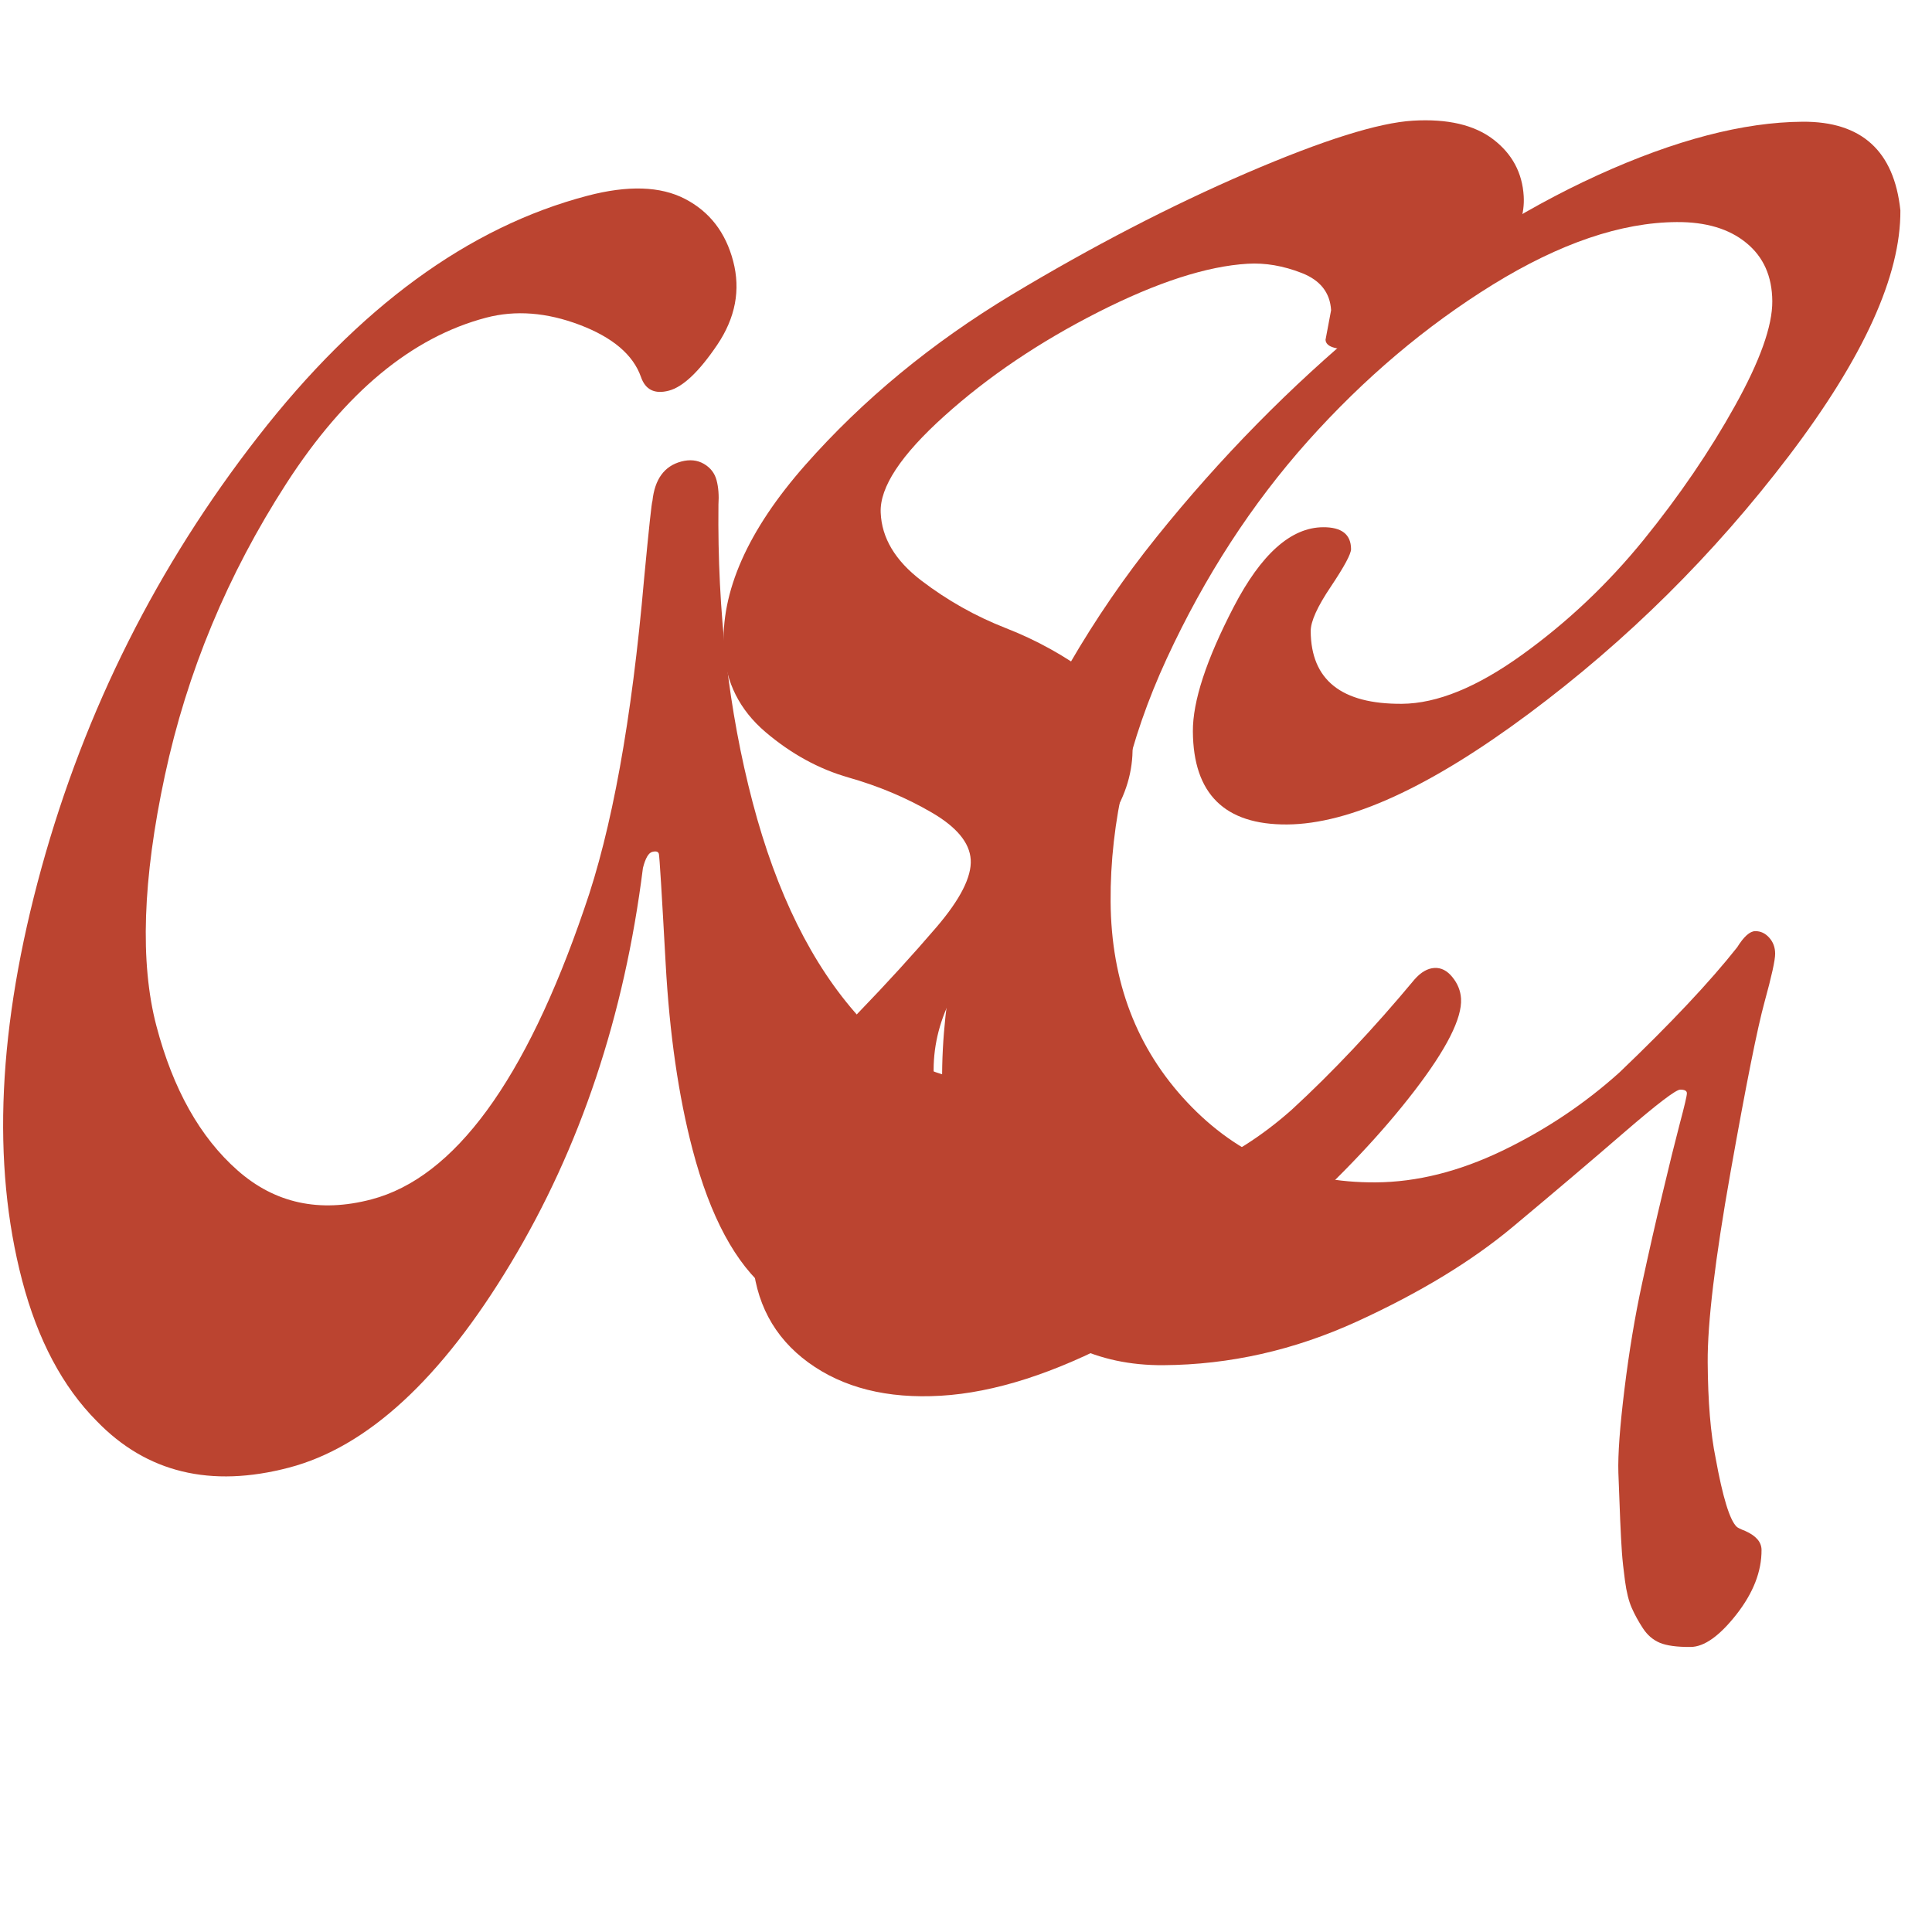
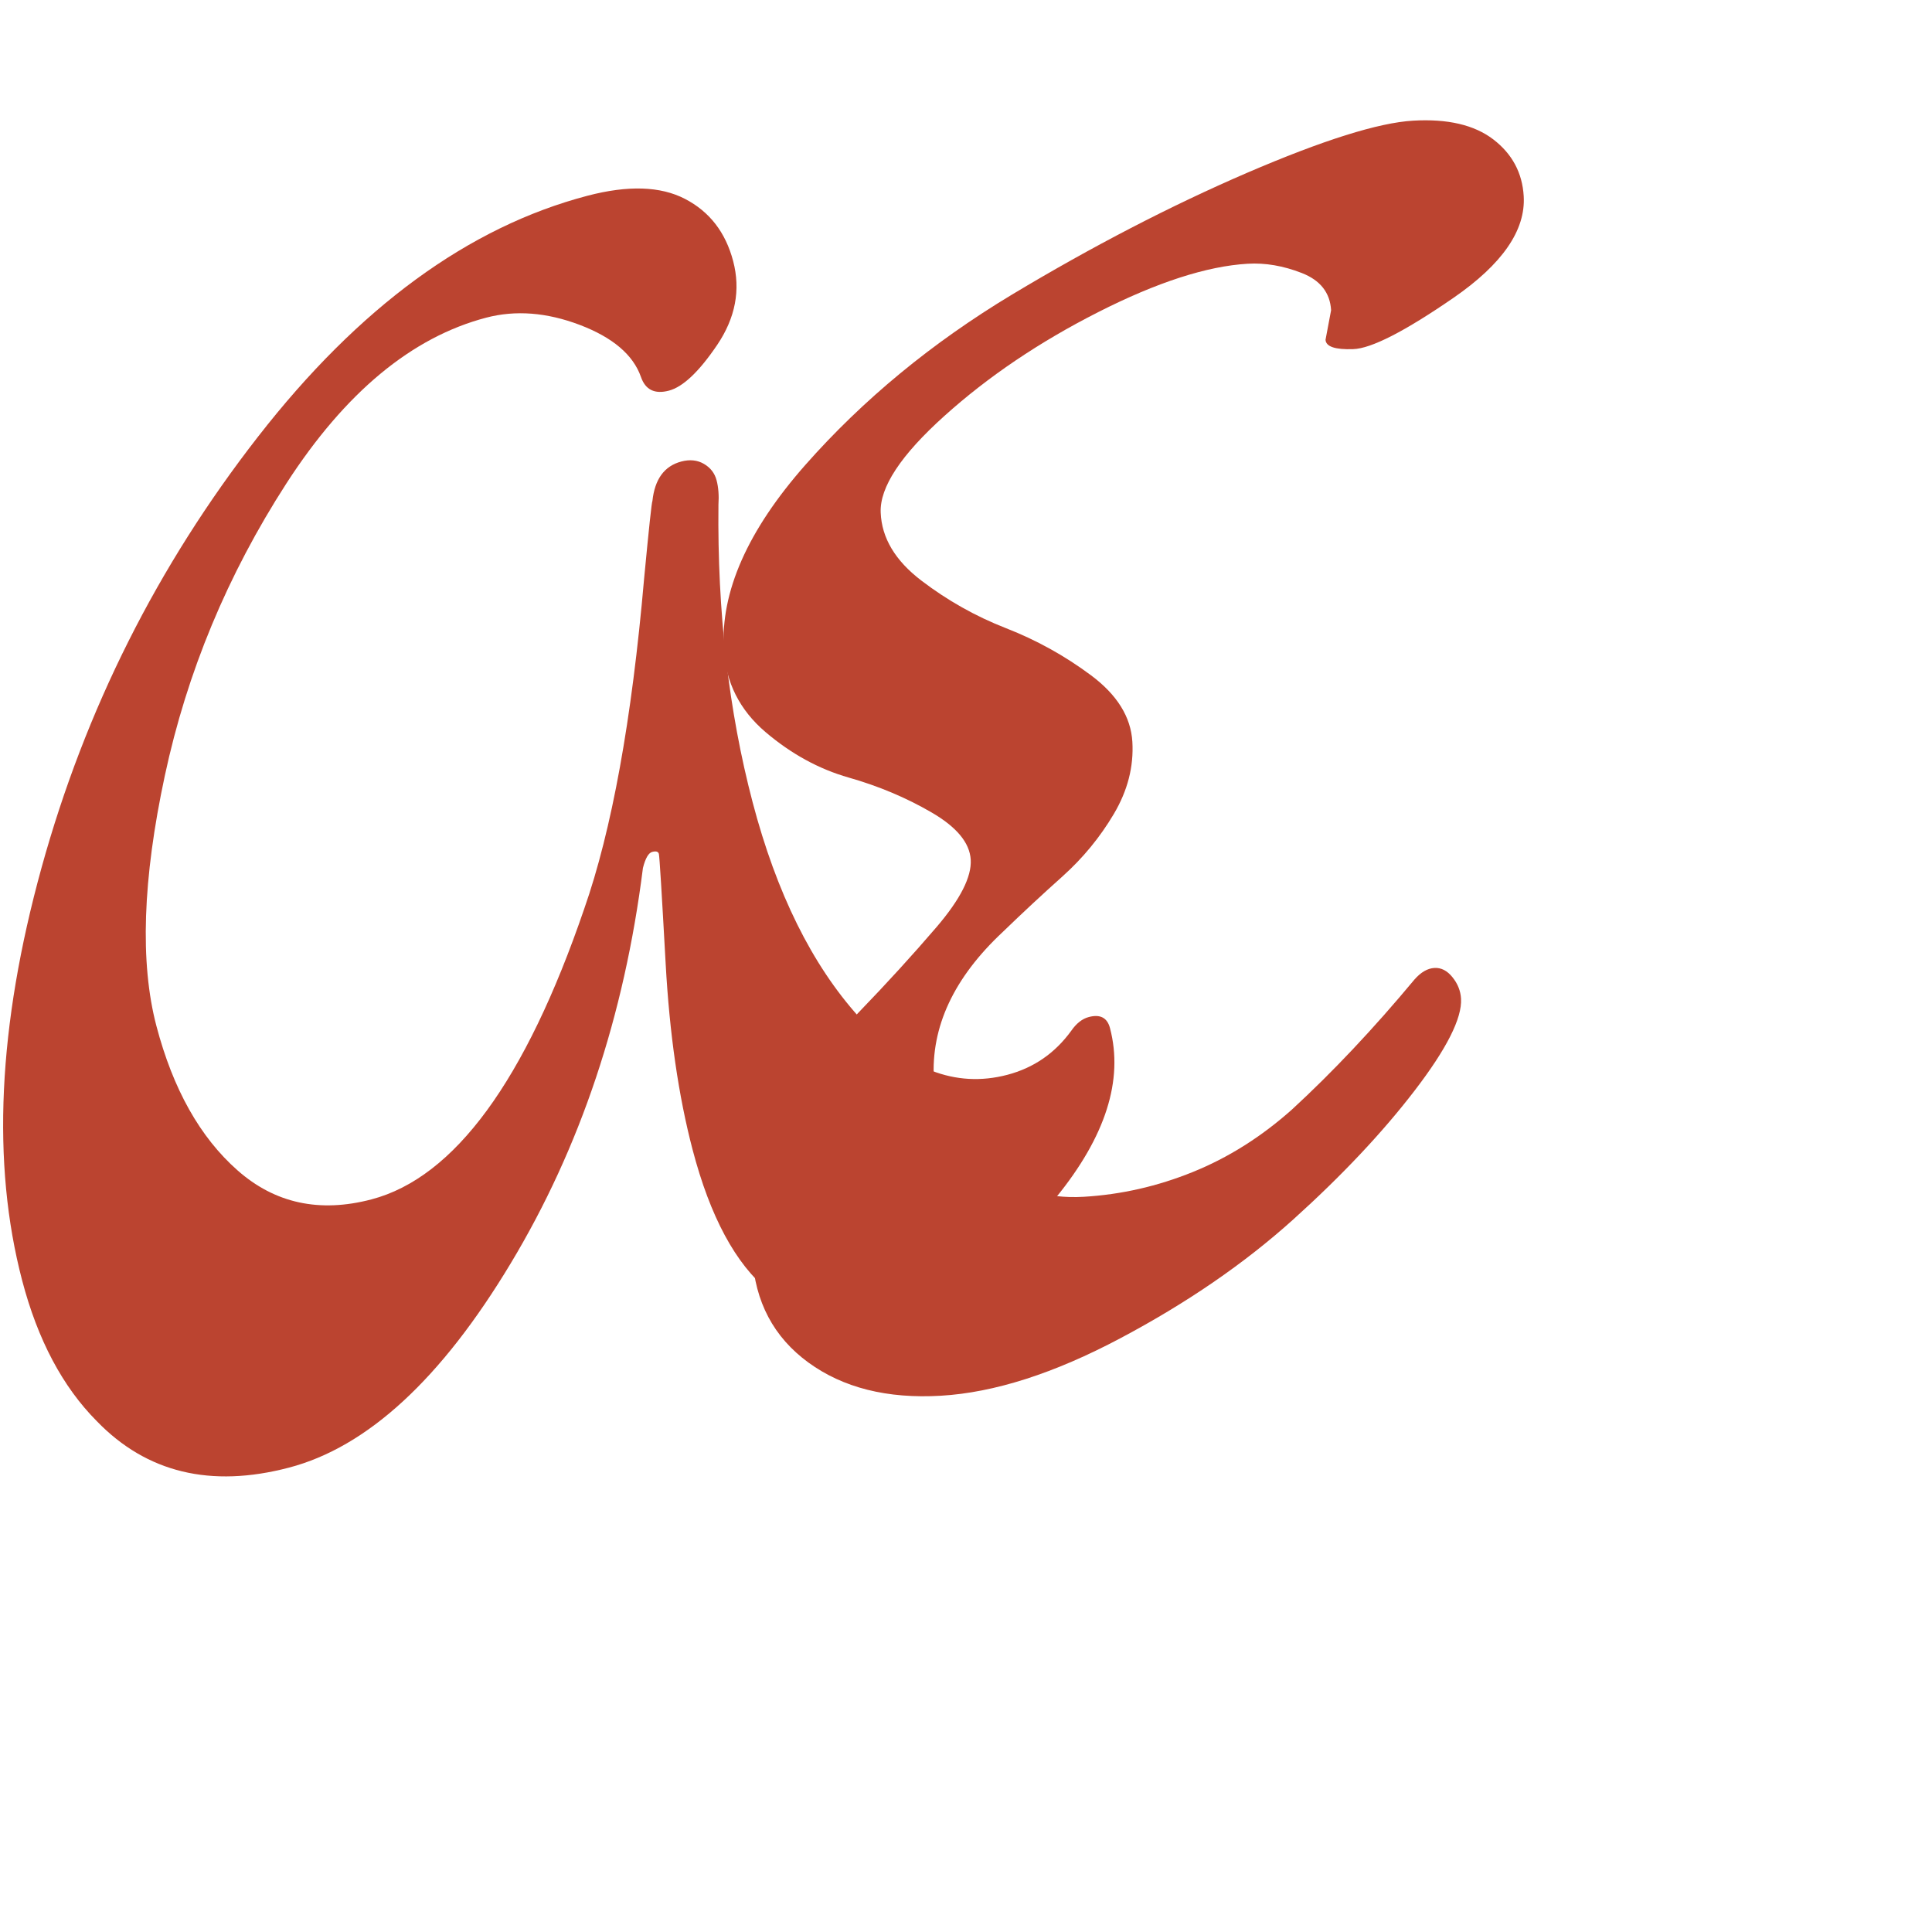
<svg xmlns="http://www.w3.org/2000/svg" width="180" height="180" viewBox="0 0 180 180">
  <g transform="translate(-33.462,-11.858)translate(123.462,101.858)rotate(0)translate(-123.462,-101.858)" opacity="1">
    <defs />
    <path transform="translate(54.229,202.938)rotate(345.288)" d="M76.74-158.55L76.74-158.55Q82.60-158.55 85.46-155.96L85.46-155.96L85.46-155.96Q88.33-153.37 88.33-149.21L88.33-149.21L88.33-149.21Q88.33-145.05 84.92-142.05L84.92-142.05L84.92-142.05Q81.51-139.06 79.47-139.06L79.47-139.06L79.47-139.06Q77.42-139.06 77.28-140.96L77.28-140.96L77.28-140.96Q77.01-144.23 72.99-147.10L72.99-147.10L72.99-147.10Q68.97-149.96 64.74-149.96L64.74-149.96L64.74-149.96Q53.98-149.96 42.80-139.74L42.80-139.74L42.80-139.74Q31.62-129.51 24.94-116.29L24.94-116.29L24.94-116.29Q18.26-103.07 18.26-93.94L18.26-93.94L18.26-93.94Q18.26-84.81 22.15-79.01L22.15-79.01L22.15-79.01Q26.03-73.22 33.53-73.22L33.53-73.22L33.53-73.22Q45.53-73.22 59.57-94.35L59.57-94.35L59.57-94.35Q66.11-104.03 72.79-122.70L72.79-122.70L72.79-122.70Q75.24-129.38 75.38-129.51L75.38-129.51L75.38-129.51Q76.47-132.38 78.92-132.38L78.92-132.38L78.92-132.38Q80.15-132.38 80.90-131.63L80.90-131.63L80.90-131.63Q81.65-130.88 81.65-129.85L81.65-129.85L81.65-129.85Q81.65-128.83 81.24-127.61L81.24-127.61L81.24-127.61Q77.28-113.16 77.28-100.00L77.28-100.00L77.28-100.00Q77.28-86.85 81.78-78.13L81.78-78.13L81.78-78.13Q86.28-69.40 93.78-69.40L93.78-69.40L93.78-69.40Q97.59-69.40 100.59-71.86L100.59-71.86L100.59-71.86Q101.55-72.68 102.50-72.68L102.50-72.68L102.50-72.68Q104.14-72.68 104.14-71.18L104.14-71.18L104.14-71.18Q104.14-63.68 95.28-57.20L95.28-57.20L95.28-57.20Q86.42-50.73 77.69-50.73L77.69-50.73L77.69-50.73Q63.65-50.73 63.65-70.09L63.65-70.09L63.65-70.09Q63.65-77.85 65.63-87.53L65.63-87.53L65.63-87.53Q67.61-97.21 67.61-97.55L67.61-97.55L67.61-97.55Q67.61-97.89 67.06-97.89L67.06-97.89L67.06-97.89Q66.52-97.89 65.84-96.66L65.84-96.66L65.84-96.66Q58.07-77.31 44.57-64.16L44.57-64.16L44.57-64.16Q31.08-51.00 19.76-51.00L19.76-51.00L19.76-51.00Q8.45-51.00 3.54-59.73L3.54-59.73L3.54-59.73Q0.14-65.59 0.14-74.17L0.14-74.17L0.14-74.17Q0.14-91.08 11.65-110.91L11.65-110.91L11.65-110.91Q23.17-130.74 41.37-144.64L41.37-144.64L41.37-144.64Q59.57-158.55 76.74-158.55L76.74-158.55Z" fill="#bb4430" />
-     <path transform="translate(116.475,194.09)rotate(358.531)" d="" fill="#bb4430" />
    <path transform="translate(107.417,194.473)rotate(356.626)" d="M58.34-147.78L58.34-147.78L59.02-150.50L59.02-150.50Q59.02-152.96 56.50-154.12L56.50-154.12L56.50-154.12Q53.98-155.28 51.52-155.28L51.52-155.28L51.52-155.28Q45.80-155.28 37.35-151.60L37.35-151.60L37.35-151.60Q28.90-147.92 22.49-142.80L22.49-142.80L22.49-142.80Q16.08-137.69 16.02-134.15L16.02-134.15L16.02-134.15Q15.95-130.60 19.42-127.61L19.42-127.61L19.42-127.61Q22.90-124.61 27.06-122.70L27.06-122.70L27.06-122.70Q31.21-120.79 34.69-117.86L34.69-117.86L34.69-117.86Q38.17-114.93 38.17-111.45L38.17-111.45L38.17-111.45Q38.17-107.98 36.05-104.84L36.05-104.84L36.05-104.84Q33.94-101.71 30.94-99.32L30.94-99.32L30.94-99.32Q27.94-96.94 25.08-94.48L25.08-94.48L25.08-94.48Q17.86-88.49 17.86-81.13L17.86-81.13L17.86-81.13Q17.86-76.36 21.88-72.88L21.88-72.88L21.88-72.88Q25.90-69.40 31.15-69.40L31.15-69.40L31.15-69.40Q36.39-69.40 41.44-71.11L41.44-71.11L41.44-71.11Q46.48-72.81 50.98-76.36L50.98-76.36L50.98-76.36Q56.98-81.26 63.11-87.80L63.11-87.80L63.11-87.80Q64.06-88.76 65.02-88.76L65.02-88.76L65.02-88.76Q65.97-88.76 66.65-87.80L66.65-87.80L66.65-87.80Q67.33-86.85 67.33-85.76L67.33-85.76L67.33-85.76Q67.33-83.03 62.50-77.45L62.50-77.45L62.50-77.45Q57.66-71.86 50.50-66.13L50.50-66.13L50.50-66.13Q43.34-60.41 33.80-56.05L33.80-56.05L33.80-56.05Q24.26-51.68 16.77-51.68L16.77-51.68L16.77-51.68Q9.27-51.68 4.63-55.50L4.63-55.50L4.63-55.50Q0-59.32 0-65.66L0-65.66L0-65.66Q0-71.99 3.54-77.99L3.54-77.99L3.54-77.99Q7.09-83.99 11.25-87.80L11.25-87.80L11.25-87.80Q15.40-91.62 18.95-95.30L18.95-95.30L18.95-95.30Q22.49-98.98 22.49-101.37L22.49-101.37L22.49-101.37Q22.49-103.75 19.08-106.00L19.08-106.00L19.08-106.00Q15.68-108.25 11.59-109.68L11.59-109.68L11.59-109.68Q7.50-111.11 4.09-114.38L4.09-114.38L4.09-114.38Q0.68-117.66 0.68-122.29L0.68-122.29L0.68-122.29Q0.68-130.33 9.27-138.99L9.27-138.99L9.27-138.99Q17.86-147.64 29.44-153.71L29.44-153.71L29.44-153.71Q41.03-159.77 51.93-163.73L51.93-163.73L51.93-163.73Q62.84-167.68 67.68-167.68L67.68-167.68L67.68-167.68Q72.51-167.68 75.04-165.50L75.04-165.50L75.04-165.50Q77.56-163.32 77.56-160.05L77.56-160.05L77.56-160.05Q77.56-155.28 70.47-150.98L70.47-150.98L70.47-150.98Q63.38-146.69 60.86-146.76L60.86-146.76L60.86-146.76Q58.34-146.82 58.34-147.78Z" fill="#bb4430" />
    <path transform="translate(130.707,194.096)rotate(1.523)" d="" fill="#bb4430" />
-     <path transform="translate(121.641,194.006)rotate(359.617)" d="M23.72-113.84L23.72-113.84L23.72-113.84Q23.72-118.06 27.60-125.42L27.60-125.42L27.60-125.42Q31.49-132.79 35.98-132.79L35.98-132.79L35.98-132.79Q38.57-132.79 38.57-130.74L38.57-130.74L38.57-130.74Q38.57-130.06 36.67-127.26L36.67-127.26L36.67-127.26Q34.76-124.47 34.76-123.11L34.76-123.11L34.76-123.11Q34.76-116.29 43.21-116.29L43.21-116.29L43.21-116.29Q48.12-116.29 54.45-120.79L54.45-120.79L54.45-120.79Q60.79-125.29 65.84-131.42L65.84-131.42L65.84-131.42Q70.88-137.56 74.42-143.83L74.42-143.83L74.42-143.83Q77.97-150.10 77.97-153.57L77.97-153.57L77.97-153.57Q77.97-157.05 75.58-159.02L75.58-159.02L75.58-159.02Q73.20-161.00 69.11-161.00L69.11-161.00L69.11-161.00Q61.34-161.00 51.93-155.28L51.93-155.28L51.93-155.28Q42.53-149.55 34.62-140.83L34.62-140.83L34.62-140.83Q26.72-132.10 21.33-120.65L21.33-120.65L21.33-120.65Q15.95-109.20 15.95-98.03L15.95-98.03L15.95-98.03Q15.95-86.85 22.97-79.29L22.97-79.29L22.97-79.29Q29.99-71.72 40.48-71.72L40.48-71.72L40.48-71.72Q46.21-71.72 52.27-74.58L52.27-74.58L52.27-74.58Q58.34-77.45 63.25-81.81L63.25-81.81L63.25-81.81Q70.47-88.62 74.29-93.39L74.29-93.39L74.29-93.39Q75.24-94.89 75.99-94.89L75.99-94.89L75.99-94.89Q76.74-94.89 77.28-94.28L77.28-94.28L77.28-94.28Q77.83-93.67 77.83-92.78L77.83-92.78L77.83-92.78Q77.83-91.89 76.81-88.28L76.81-88.28L76.81-88.28Q75.79-84.67 73.54-72.47L73.54-72.47L73.54-72.47Q71.29-60.27 71.29-54.75L71.29-54.75L71.29-54.75Q71.29-49.23 71.97-45.82L71.97-45.82L71.97-45.82Q72.92-40.37 73.88-39.42L73.88-39.42L73.88-39.42Q74.01-39.28 74.69-39.01L74.69-39.01L74.69-39.01Q76.19-38.33 76.19-37.24L76.19-37.24L76.19-37.24Q76.19-34.24 73.81-31.24L73.81-31.24L73.81-31.24Q71.42-28.24 69.52-28.24L69.52-28.24L69.52-28.24Q67.61-28.24 66.65-28.65L66.65-28.65L66.65-28.65Q65.70-29.06 65.09-30.01L65.09-30.01L65.09-30.01Q64.47-30.97 64.06-31.92L64.06-31.92L64.06-31.92Q63.65-32.87 63.45-34.44L63.45-34.44L63.45-34.44Q63.25-36.01 63.18-37.10L63.18-37.10L63.18-37.10Q63.11-38.19 63.04-40.10L63.04-40.10L63.04-40.10Q62.97-42.01 62.90-44.53L62.90-44.53L62.90-44.53Q62.84-47.05 63.52-52.30L63.52-52.30L63.52-52.30Q64.20-57.55 65.22-62.11L65.22-62.11L65.22-62.11Q66.24-66.68 67.20-70.56L67.20-70.56L67.20-70.56Q68.15-74.45 68.83-76.97L68.83-76.97L68.83-76.97Q69.52-79.49 69.52-79.83L69.52-79.83L69.52-79.83Q69.52-80.17 68.90-80.17L68.90-80.17L68.90-80.17Q68.29-80.17 63.65-76.22L63.65-76.22L63.65-76.22Q59.02-72.27 53.23-67.50L53.23-67.50L53.23-67.50Q47.43-62.72 38.64-58.77L38.64-58.77L38.64-58.77Q29.85-54.82 20.58-54.82L20.58-54.82L20.58-54.82Q11.31-54.82 5.72-62.18L5.72-62.18L5.72-62.18Q0.14-69.54 0.14-81.40L0.14-81.40L0.14-81.40Q0.14-93.26 5.79-107.09L5.79-107.09L5.79-107.09Q11.45-120.93 20.45-131.97L20.45-131.97L20.45-131.97Q29.44-143.01 40.21-151.80L40.21-151.80L40.21-151.80Q50.98-160.59 61.81-165.43L61.81-165.43L61.81-165.43Q72.65-170.27 80.90-170.27L80.90-170.27L80.90-170.27Q89.14-170.27 89.96-161.95L89.96-161.95L89.96-161.95Q89.96-152.82 79.40-139.12L79.40-139.12L79.40-139.12Q68.83-125.42 55.00-115.27L55.00-115.27L55.00-115.27Q41.16-105.12 32.44-105.12L32.44-105.12L32.44-105.12Q23.72-105.12 23.72-113.84Z" fill="#bb4430" />
-     <path transform="translate(160.736,196.56)rotate(7.859)" d="" fill="#bb4430" />
  </g>
  <g transform="translate(2.998,-465.982)translate(208.502,218.482)rotate(0)translate(-208.502,-218.482) scale(2.085,2.085)" opacity="1">
    <defs class="defs" />
    <g>
-       <path fill="#046f6e" d="M113.784,104.4c-0.462,0.063-0.933,0.117-0.984,0.591C113.063,105.08,113.83,104.939,113.784,104.4z" class="color c1" />
      <path fill="#046f6e" d="M122.839,104.303c0.231,0.453,1.201,0.03,1.673,0C124.313,103.623,122.586,103.814,122.839,104.303z" class="color c1" />
-       <path fill="#046f6e" d="M19.204,93.082c-0.706-0.026-1.01,0.361-1.28,0.494c-0.474,0.23-0.332-0.146-0.885-0.198   c-0.082-0.007-0.286,0.212-0.492,0.198c-0.213-0.018-0.229-0.213-0.394-0.198c-0.211,0.019-0.404,0.261-0.688,0.296   c-0.313,0.037-0.562-0.184-0.887-0.197c-0.14-0.006-0.334,0.188-0.491,0.197c-0.561,0.035-1.672-0.047-2.461-0.098   c-0.443-0.031-1.13-0.064-1.278-0.1c-0.798-0.188-0.692-0.566-1.183-0.395c0.034-0.012-0.255,0.547-0.195,0.494   c-0.079,0.069-1.812,0.689-1.773,0.688c-0.194,0.008-0.644-0.366-0.786-0.394c-1.192-0.233-1.093,0.476-1.969,0.196   c-0.023,0.287,0.015,0.946,0.196,1.182c0.275,0.355,1.112,0.285,1.083,0.689c-0.074,1.043-2.041-0.365-2.46,0.393   c-0.053,0.349,0.347,0.243,0.294,0.592c-0.697,0.107-0.8-0.381-1.377-0.395c-0.424,0.334-0.016,1.341-0.099,1.576   c-0.231-0.033-0.37-0.156-0.688-0.1c-0.21,0.375,0.006,0.646,0.098,0.984c-0.183-0.023-0.651-0.254-0.787,0   c0.41,0.661,1.212,0.537,1.477,1.182c-0.569,0.021-1.025-0.738-1.574-0.395c-0.582,0.365,0.177,1.734,0.589,1.28   c0.007,0.125,0.127,0.137,0.099,0.295c-0.638,0.146-0.543-0.44-1.181-0.295c-0.06,0.234-0.142,0.449-0.098,0.786   c0.128,0.191,0.521-0.196,0.591,0.196c-0.41,0.166,0.12,1.298,0.394,1.479c0.102,0.065,0.406-0.084,0.491,0   c0.159,0.152,0.146,0.526,0.295,0.688c0.151,0.162,0.341-0.004,0.494,0.099c0.311,0.208,0.391,0.834,0.786,0.591   c0.023-0.385-0.212-0.51-0.296-0.787c0.416-0.326,0.628,0.056,0.887,0.099c0.251,0.042,0.464-0.153,0.59-0.099   c0.156,0.069,0.172,0.397,0.297,0.492c0.841,0.639,1.275,0.086,1.967-0.099c-0.783,1.183,1.246,0.808,2.166,0.885   c2.402,0.203,6.931,0.867,8.168-0.394c0,0.099,0.081,0.117,0.099,0.197c-0.041,0.318-0.438,0.282-0.394,0.688   c0.904-0.347,1.295,0.388,1.673,0.394c0.865,0.016,1.476-1.021,2.265-0.887c0.195,0.035-0.039,0.406,0.098,0.493   c0.683,0.433,1.673-0.169,2.066-0.789c0.427,0.336-0.171,0.375-0.197,0.789c1.001-0.229,1.663,1.019,2.264-0.099   c0.219,0.076-0.02,0.608,0.394,0.49c0.025-0.658,0.425-0.166,0.591-0.195c0.058-0.01,0.215-0.278,0.295-0.295   c0.274-0.062,1.136-0.008,1.28,0.099c0.007,0.004,0.04,0.519,0.196,0.59c0.666,0.313,1.579-0.063,2.264,0.197   c0.2-0.368-0.126-0.709,0-0.886c0.555,0.027,1.356,0.324,0.789,0.983c1.398,0.036,2.089-1.218,3.346-0.493   c-0.168,0.098-0.253,0.272-0.197,0.592c0.464,0.006,0.54-0.379,0.885-0.492c0.174,0.208,0.223,0.292,0.1,0.592   c0.845-0.302,0.669-0.536,1.476-0.689c0.119,0.153,0.314,0.383,0.098,0.592c0.65-0.411,1.226-0.616,1.772,0   c0.157-1.541,2.43,0.858,2.46-0.493c0.003-0.134-0.342-0.101-0.196-0.394c0.664,0.609,1.334-0.39,1.771,0.394   c0.06,0.108-0.44,0.392,0.099,0.493c-0.014-0.396,1.088-0.863,1.377-0.788c0.217,0.056,0.287,0.428,0.492,0.491   c-0.028-0.008,0.04-0.24,0.197-0.196c0.46,0.129,1.18,0.606,1.771,0c-0.026,0.225,0.024,0.37,0.197,0.396   c0.429-0.523,0.605-1.298,1.082-1.772c-0.032,0.229,0.017,0.379,0.099,0.491c0.288,0.082,0.32-0.586,0.492-0.295   c0.083,0.902-0.74,0.901-1.082,1.379c0.54-0.187,1.571,0.256,1.969-0.197c0.869,0.857,3.057-1.791,3.148,0.492   c0.204-0.155-0.06-0.78,0.394-0.688c0.231,0.031,0.06,0.466,0.394,0.394c0.142-0.151,0.131-0.459,0.295-0.59   c0.244,0.233,0.178,0.402,0.394,0.491c0.379,0.019,0.446-0.276,0.591-0.491c0.368-0.105,0.28,0.244,0.591,0.196   c0.428-0.869,1.32,0.653,1.969,0.492c0.314-0.08,0.188-0.552,0.688-0.787c-0.162,1.567,0.732,0.528,0.789,0.082   c0.046,0.798,1.234,0.565,1.574-0.082c0.144,0.513,2.626-0.878,2.362,0.688c0.631-0.614,0.683-0.287,1.277-0.592   c0.112,0.31-0.097,0.543,0.297,0.689c0.671-0.773,0.904-1.331,1.969-0.887c-0.029,0.201-0.267,0.192-0.296,0.395   c0.857,0.069,1.549-1.281,1.772-0.1c0.159-0.153,0.764-1.039,0.884-0.295c0.443,0.113,0.106-0.549,0.592-0.395   c-0.063,0.227-0.196,0.594,0,0.788c0.191-0.237,0.893-0.067,0.984-0.099c0.179-0.063,0.308-0.412,0.491-0.394   c0.031,0.003,0.172,0.479,0.197,0.491c0.678,0.325,1.246-1.029,1.082-0.984c0.951-0.264,0.556,0.412,0.492,0.887   c0.438,0.256,0.639-0.506,0.59-0.787c0.229,0.183,1.017-0.251,1.183,0.195c-0.155,0.011-0.342-0.013-0.296,0.198   c0.354-0.032,0.629,0.632,0.787,0.196c-0.448-0.869,0.765-0.501,1.083-0.493c1.432,0.033,2.886-0.718,2.658,1.083   c0.457-0.361,0.452-0.541,1.18-0.295c0.189-0.288,0.097-0.484,0.198-0.689c0.615,0.08-0.023,0.36,0.098,0.787   c0.684,0.028,0.8-0.512,1.181-0.787c0.163,0.102,0.106,0.418,0.197,0.592c0.365-0.049,0.268-0.559,0.688-0.295   c0.04,0.236-0.181,0.214-0.098,0.49c1.19-0.203,1.753-0.689,3.051-0.295c-0.068-1.008,1.026-0.773,1.673-0.688   c-0.272,0.322-0.729,0.144-0.887,0.395c0.586,0.684,1.158,0.184,1.378-0.492c0.314,0.176,0.249,0.438,0.198,0.787   c1.19,0.217,3.114,0.504,3.248-0.888c0.563-0.015,0.032,0.748,0.394,0.888c0.376,0.145,0.735-0.295,0.983-0.688   c-0.031,0.229,0.016,0.378,0.099,0.491c0.329-0.026,0.671-0.428,0.295-0.59c0.164-0.166,0.578-0.078,0.886-0.101   c-0.022,0.874,1.49,1.021,2.264,0.593c0.453-0.251,0.575-1.234,1.182-0.689c0.021,0.295-0.364,0.335-0.099,0.591   c0.131,0,0.263,0,0.394,0c0.228-0.22-0.033-0.384,0-0.688c0.415,0.002,0.632-0.187,0.885,0.099   c-0.165,0.14-0.567-0.159-0.491,0.394c0.619,0.76,0.887-0.021,1.378-0.296c0.514-0.285,1.19-0.555,1.674-0.194   c-0.31-0.047-0.279,0.246-0.396,0.394c0.984,0.137,0.432-1.448,0.493-1.478c0.199-0.091,0.94,0.572,0.394,0.787   c0.15,0.211,0.68,0.043,0.591,0.491c-0.176,0.2-0.568-0.34-0.886,0c-0.158,0.913,1.011,0.499,1.671,0.593   c0.207-0.287-0.026-1.014,0.494-0.984c0.224,0.07,0.027,0.562,0.394,0.492c-0.06-0.354,0.035-0.557,0.296-0.592   c0.256,0.307,0.003,0.732-0.102,0.984c0.191,0.01,1.265-0.075,1.576-0.688c0.082-0.16-0.069-0.32,0.099-0.395   c1.059-0.471,1.386,0.355,1.182,0.982c0.442-0.44,0.897-1.176,1.673-0.982c-0.236,0.34-0.443,0.329-0.295,0.885   c0.934-0.26,2.643,0.233,2.264-1.181c0.619,0.417,1.109-0.504,1.379,0.196c0.26,0.678-0.906,0.201-0.887,0.197   c-0.013,0.002-0.646,0.221-0.295,0.59c0.396,0.416,1.991-0.147,2.264-0.49c-0.315,0.084-0.307-0.152-0.395-0.297   c0.855-0.705,0.608,0.392,0.885,0.787c0.277-0.084,0.19-0.531,0.198-0.886c0.89,0.005,2.104-0.325,2.952,0   c0.066,0.026-0.199,0.201-0.197,0.197c-0.316,0.407,0.805-0.472,0.887-0.296c0.322,0.678-0.795,0.488-0.688,0.885   c0.89,0.119,1.664-0.121,1.278-0.982c0.896-0.194,0.441,0.604,0.689,0.689c0.865,0.296,0.85-0.684,1.254-0.781   c-0.158,0.049,0.655,0.231,0.616,0.189c0.082,0.089-0.063,0.385,0,0.492c0.584,0.119,0.04-0.596,0.688-0.887   c0.662-0.297,2.035,0.014,2.066,0.1c0.07,0.191-0.365,0.361-0.197,0.591c1.027,0.481,0.852-0.601,1.281-0.886   c0.192-0.131,0.438,0.125,0.688,0.099c0.49-0.054,0.804-0.397,1.279-0.296c0.688,0.146,1.271-0.016,1.869,0.1   c-0.16,0.2-0.318,0.401-0.394,0.688c0.534,0.217,0.938-0.205,1.377-0.197c0.157,0.004,0.155,0.292,0.394,0.197   c0.433-0.171,0.467-0.758,0.688-0.887c0.619-0.352,1.176,0.113,2.166-0.098c-0.048,0.223-0.195,0.502,0,0.688   c1.136,0.251,1.024-0.748,1.869-0.787c0.013,0.241,0.016,0.474-0.099,0.591c1.196-0.322,4.547,0.393,4.43-0.689   c-0.293-0.265-0.721,0.429-0.787-0.196c0.932-0.241,0.966,0.411,1.378,0.688c-0.04-0.574,0.808-1.084,1.674-0.688   c-0.303,0.567-1.251-0.042-1.183,0.788c2.408-0.438,5.955,0.089,8.365-0.788c-0.188,0.315,0.416,0.397,0.492,0.395   c3.031-0.12,7.6-0.346,11.022-0.395c3.284-0.046,6.839-0.298,10.235-0.099c1.771,0.104,3.562,0.049,5.117,0   c1.575-0.05,3.412-0.315,5.021-0.295c0.53,0.006,1.079,0.301,1.575,0.295c0.131,0,0.359-0.273,0.49-0.295   c1.275-0.203,2.803,0.141,4.133,0.098c2.459-0.079,5.086,0.013,7.58,0.101c1.115,0.038,2.397,0.004,3.443,0.195   c1.225,0.226,1.521,0.692,2.756,0.395c0.553-0.135,1.577-1.403,1.575-1.379c0.047-0.508-0.562-0.489-0.888-0.983   c-0.26-0.396-0.568-1.279-0.588-1.771c-0.027-0.631-0.205-0.445-0.297-0.887c-0.047-0.229,0.221-0.353,0.196-0.394   c-0.237-0.419-0.868-0.495-1.278-0.786c-0.713-0.509-0.768-1.334-1.279-0.887c-0.25,0.215-1.594-0.437-2.264-0.592   c-0.682-0.157-1.438-0.09-2.066-0.196c-0.52-0.087-0.999-0.372-1.575-0.394c-0.469-0.018-0.996,0.139-1.478,0.098   c-1.43-0.117-2.859-0.592-4.23-0.59c-1.434,0.001-2.824,0.238-4.23,0.197c-0.688-0.021-1.455-0.254-2.166-0.296   c-1.824-0.108-3.189,0-4.625-0.196c-0.842-0.116-2.211,0.376-3.053,0.196c-0.504-0.108-0.228-0.022-0.787,0.099   c-0.545,0.117-1.83-0.241-2.656-0.197c-0.762,0.04-0.959,0.381-1.18-0.197c-1.438,0.641-2.979-0.359-4.727-0.294   c-0.209,0.009-0.452,0.256-0.689,0.294c-0.632,0.104-1.517-0.344-2.361-0.393c-0.803-0.047-1.594,0.273-2.461,0.295   c-0.996,0.025-1.95-0.446-2.754-0.295c-0.133,0.025-0.287,0.197-0.395,0.196c-0.475-0.001-1.006-0.399-1.378-0.294   c-0.291,0.08-0.106,0.333-0.396,0.294c-0.108-0.014-0.276-0.353-0.393-0.394c-0.55-0.191-1.523-0.053-1.87,0.296   c-0.151,0.149,0.089,0.529-0.296,0.491c-0.229-0.098-0.316-0.338-0.295-0.688c-2.313,0.102-4.784,0.283-6.988,0.294   c-0.453,0.003-0.863-0.376-1.279-0.394c-0.137-0.006-1.807,0.212-1.771,0.197c-0.289,0.119-0.457,0.996-0.983,0.59   c0.055-0.24,0.381-0.21,0.295-0.59c-0.832,0.357-1.719-0.258-2.656-0.197c-0.11,0.006-0.365,0.277-0.492,0.296   c-0.354,0.05-0.53-0.149-0.887-0.196c-0.945-0.128-2.752,0.049-3.148,0.49c-0.031-0.227,0.016-0.377,0.1-0.49   c-1.567,0.249-3.291-0.277-4.528,0c-0.472,0.104-0.269-0.023-0.688-0.1c-0.916-0.164-0.683,1.17-1.574,0.787   c-0.004-0.398,0.672-0.115,0.59-0.59c-0.788,0.291-1.545-0.105-2.361-0.098c-0.643,0.005-1.579,0.178-2.462,0.098   c-0.28-0.025-0.843-0.037-0.981,0c-0.545,0.138-0.201,0.159-0.688,0.099c-0.313-0.04-0.972,0.261-1.379,0.196   c-0.325-0.052-0.47-0.388-0.689-0.393c-0.382-0.012-0.698,0.543-1.081,0.196c0.028,0.229,0.209,0.423-0.099,0.491   c-0.056-1.133-1.114-0.184-1.675,0.099c0.422-0.9-1.346-0.306-1.477-0.296c-1.24,0.106-2.65-0.326-2.756,0.494   c-0.318-1.227-1.398-0.283-2.46-0.494c-1.604-0.316-4.135-0.465-5.512,0.296c-0.082-0.114-0.13-0.264-0.098-0.492   c-1.74,0.397-4.025-0.007-6.005,0.492c-0.009-0.269,0.165-0.198,0-0.394c-1.116,0.441-2.166-0.34-3.444,0.197   c0.015-0.245,0.02-0.479-0.195-0.492c-0.359,0.475-0.955,0.154-1.477,0.295c-0.228,0.063-0.435,0.379-0.689,0.394   c-0.141,0.007-0.299-0.257-0.491-0.296c-0.798-0.157-1.291,0.344-1.871,0.395c0.036-0.003-0.072-0.189-0.197-0.197   c-0.357-0.021-1.094,0.317-1.377,0.297c-0.382-0.031-0.696-0.343-0.886,0.195c-0.347-0.246-0.596-0.373-0.887,0   c-0.107-0.352-0.371-0.546-0.688-0.689c-0.075,0.252-0.098,0.56-0.295,0.689c-0.243-0.2,0.329-0.402,0-0.689   c-1.068,0.557-2.72-0.135-3.445,0.592c-0.604-1.08-1.322,0.113-1.967,0.393c0.216-0.43-0.08-0.949-0.492-0.688   c0.529,0.224,0.102,0.937-0.296,0.688c0.5-0.964-0.947-1.154-1.28-0.295c0.071-0.301-0.1-0.358-0.098-0.59   c-0.614,0.078-1.538,0.52-2.361,0.395c-0.236-0.037-0.357-0.28-0.592-0.297c-0.384-0.027-0.773,0.141-1.181,0.099   c-0.584-0.059-1.052-0.399-1.477-0.296c-0.2,0.049-0.212,0.311-0.394,0.296c-0.299-0.023-0.582-0.343-0.885-0.394   c-0.573-0.096-1.321-0.083-1.87-0.099c-0.647-0.019-1.549,0.247-1.87,0.196c-0.111-0.017-0.352-0.389-0.492-0.393   c-0.401-0.014-1.001,0.396-1.575,0.393c-0.257-0.001-0.535-0.278-0.787-0.294c-0.458-0.03-1.539,0.396-1.87,0.394   c-0.038,0,0.004-0.223-0.197-0.197c-0.384,0.051-2.04,0.188-2.263,0.394c-0.179,0.163,0.121,0.614-0.198,0.688   c-0.276-0.236,0.137-0.596-0.098-0.787c-0.438,0.277-0.58-0.191-0.984-0.197c-0.232-0.002-0.231,0.223-0.491,0.296   c-0.267,0.075-1.518,0.056-1.673,0c-0.062-0.022-0.226-0.385-0.296-0.394c-0.145-0.018-0.288,0.26-0.493,0.295   c-0.148,0.026-0.854-0.254-1.377-0.197c-0.381,0.041-0.622,0.303-0.886,0.296c-0.312-0.01-0.631-0.247-0.788-0.196   c-0.257,0.084-0.037,0.4-0.295,0.395c-0.13-0.005-0.417-0.367-0.589-0.395c-0.175-0.029-0.424,0.225-0.689,0.196   c-0.228-0.023-0.261-0.208-0.393-0.196c-0.12,0.01-0.274,0.277-0.396,0.295c-0.37,0.055-0.764-0.342-1.181-0.395   c-0.038-0.004-0.376,0.198-0.493,0.197c-0.627-0.004-1.101-0.668-1.476,0.099c-0.338-0.808-1.163-0.21-1.574-0.196   c-0.117,0.003-0.364-0.188-0.492-0.197c-0.933-0.068-2.177,0.58-2.756,0.492c-0.19-0.029-0.306-0.292-0.492-0.295   c-0.224-0.004-0.359,0.277-0.591,0.295c-0.396,0.029-0.637-0.374-1.181-0.197c-0.184,0.061-1.184,0.309-1.279,0.297   c-0.106-0.017-0.036-0.361-0.098-0.395c-0.317-0.174-1.172,0.269-1.772,0.295c-0.649,0.029-0.552,0.141-0.984,0.395   c-0.151-0.244-0.06-0.729-0.492-0.689c-0.008,0.154,0.014,0.341-0.196,0.295c-0.391-0.738-1.153-0.254-1.772-0.295   c-0.941-0.063-2.005-0.326-3.051-0.394c-0.848-0.057-1.96,0.219-2.755,0c-0.459-0.127-0.676-0.633-1.182-0.69   c-0.859-0.094-1.825,0.375-2.756,0.198C19.515,93.246,19.38,93.09,19.204,93.082z M79.141,104.303   c-0.007-0.218,0.172-1.348,0.492-0.984C79.948,103.68,79.686,104.465,79.141,104.303z M28.16,105.188   c0.424-0.989,1.074-0.646,1.87-0.787C29.575,105.229,28.846,104.593,28.16,105.188z M92.82,104.303   c-0.86,0.314-0.533-1.339,0.297-0.984C93.148,103.383,92.902,104.271,92.82,104.303z M102.07,103.909   c-0.627-0.288-0.217-1.356,0.395-1.083c-0.033,0.131-0.172,0.154-0.195,0.296c0.17,0.19,0.592-0.595,0.983-0.198   C103.275,103.668,102.122,103.236,102.07,103.909z M110.143,102.631C109.326,104.107,107.814,102.102,110.143,102.631   L110.143,102.631z M122.346,103.021c-0.785-0.686,0.217-1.179,1.084-1.082C123.23,102.468,122.502,102.457,122.346,103.021z    M123.822,102.826c-0.006-0.957,0.113-0.85,0.787-0.788C124.436,102.391,124.375,102.854,123.822,102.826z M125.594,102.531   c0.141,0.24-0.273-0.071-0.295-0.395c0.006,0.098,0.208-0.4,0.49-0.296C126.137,101.971,126.016,103.257,125.594,102.531z" class="color c1" />
    </g>
  </g>
</svg>